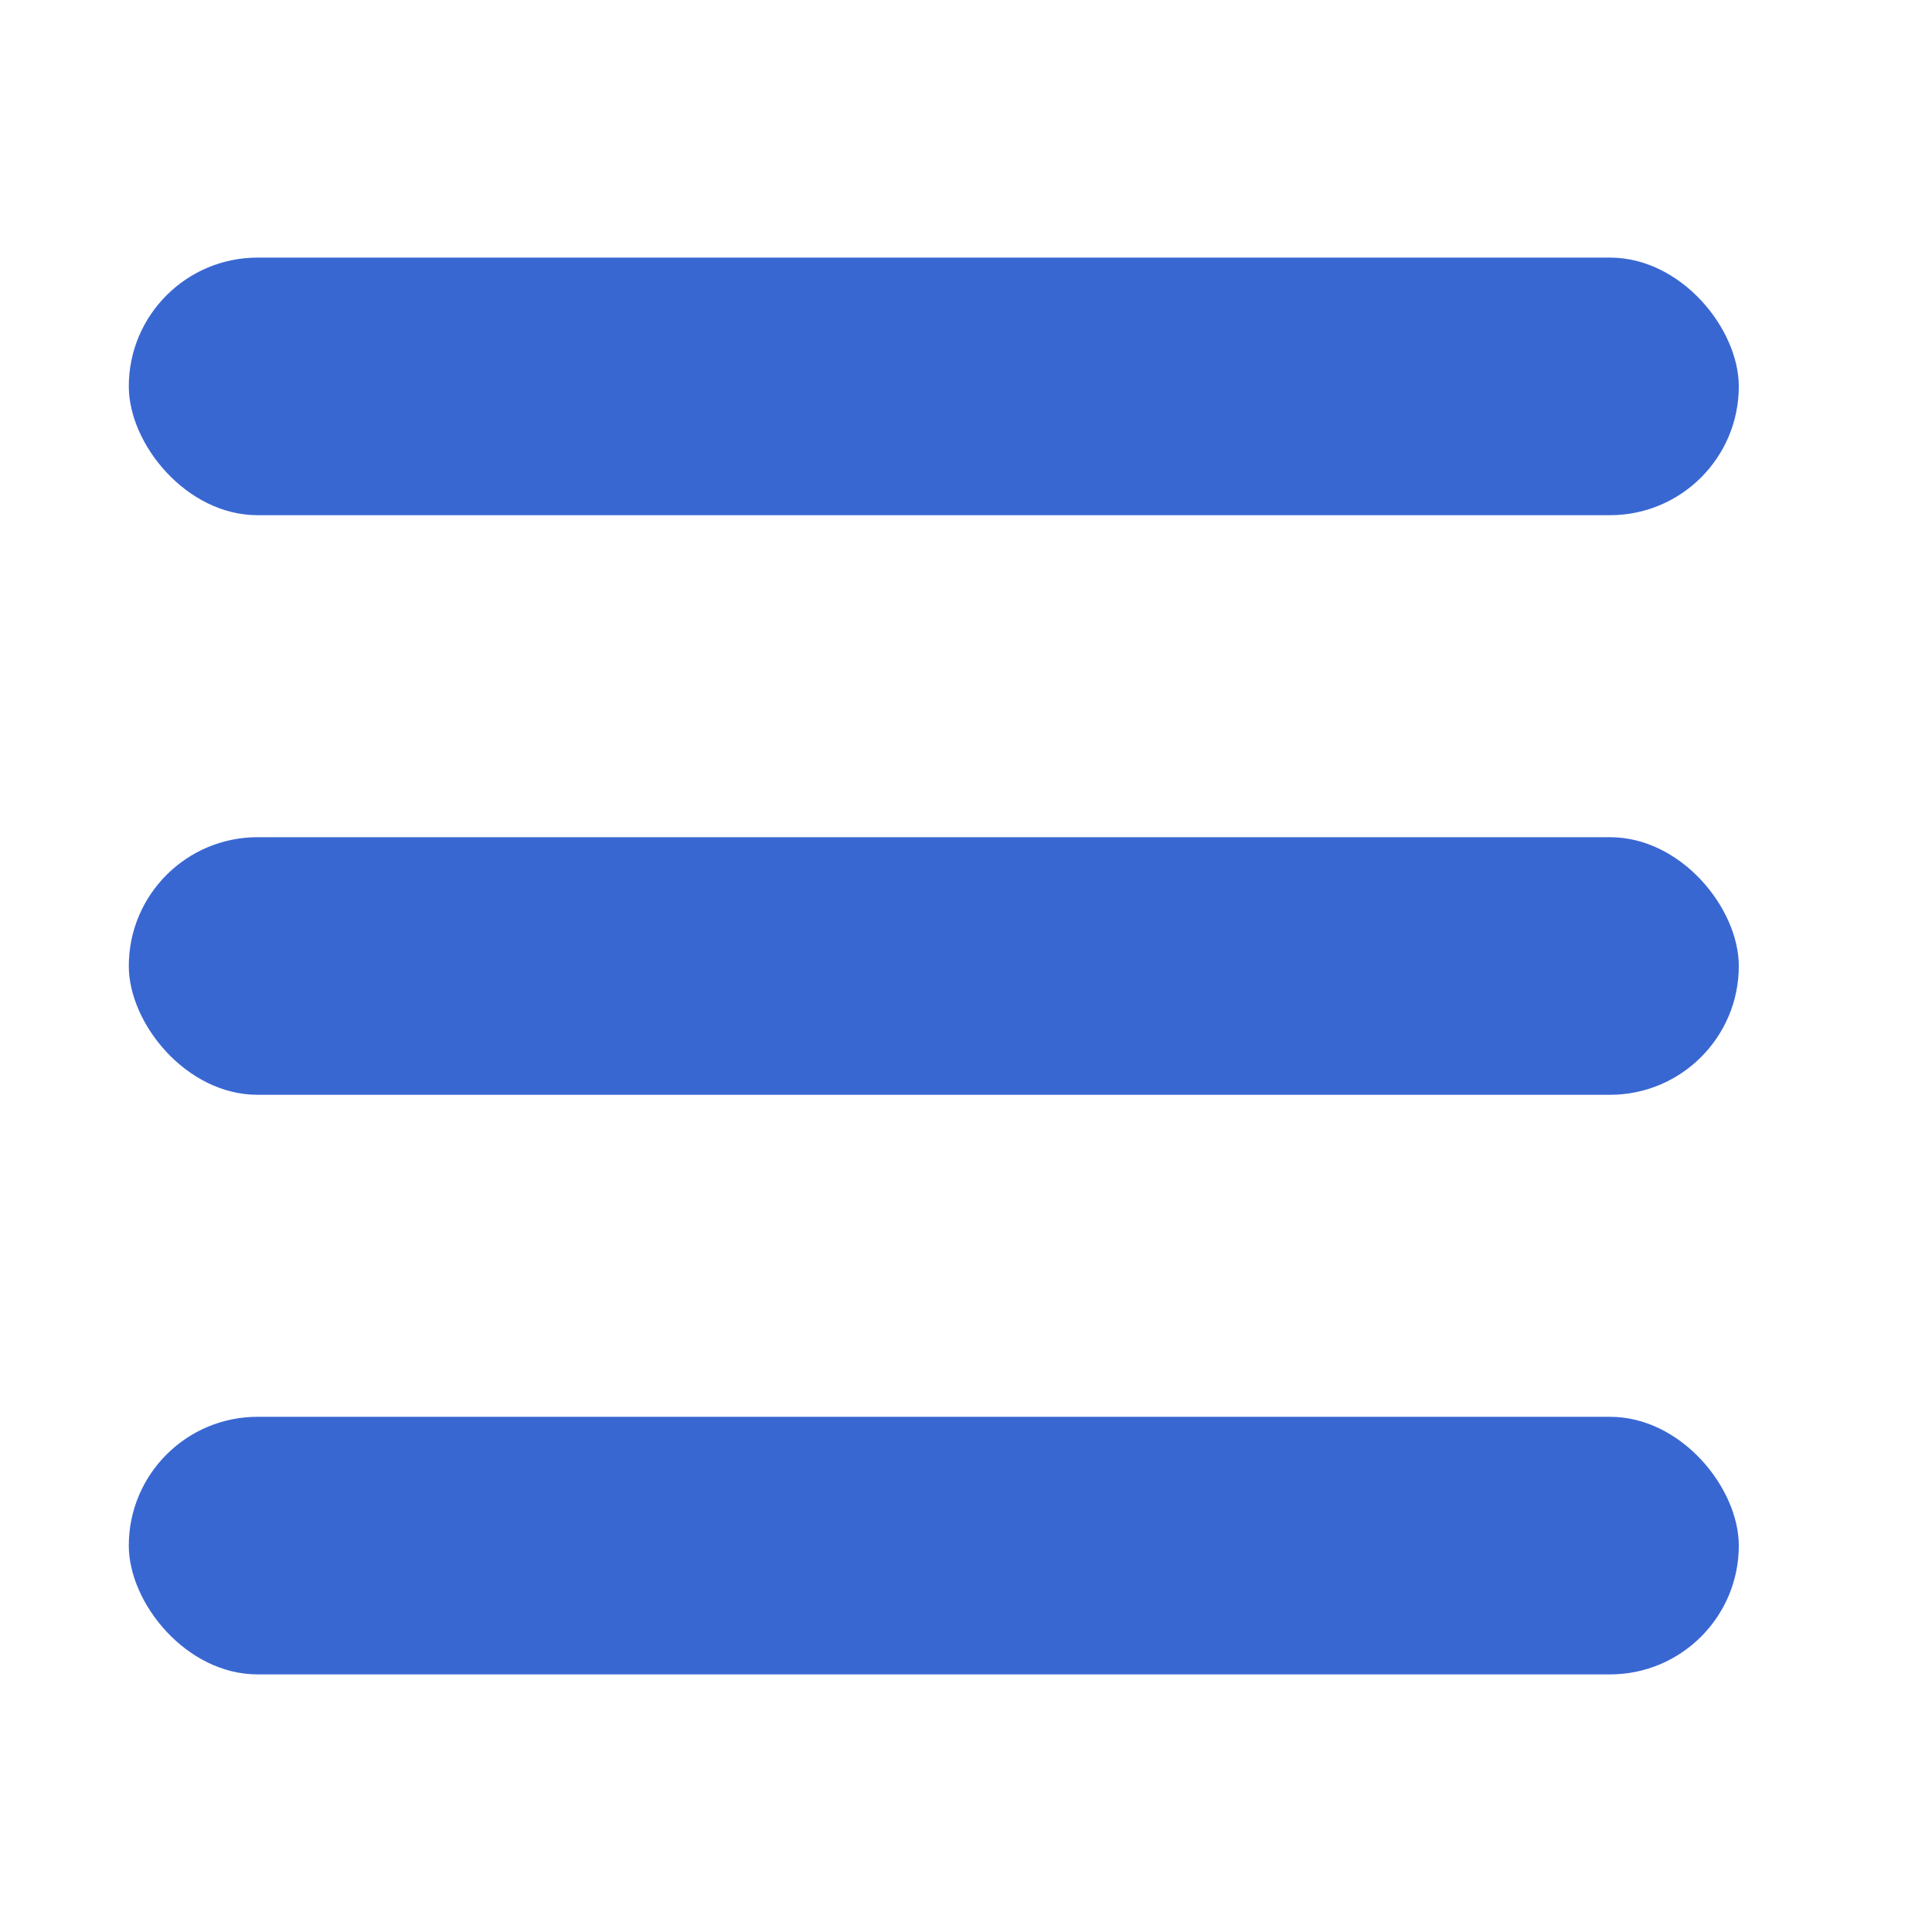
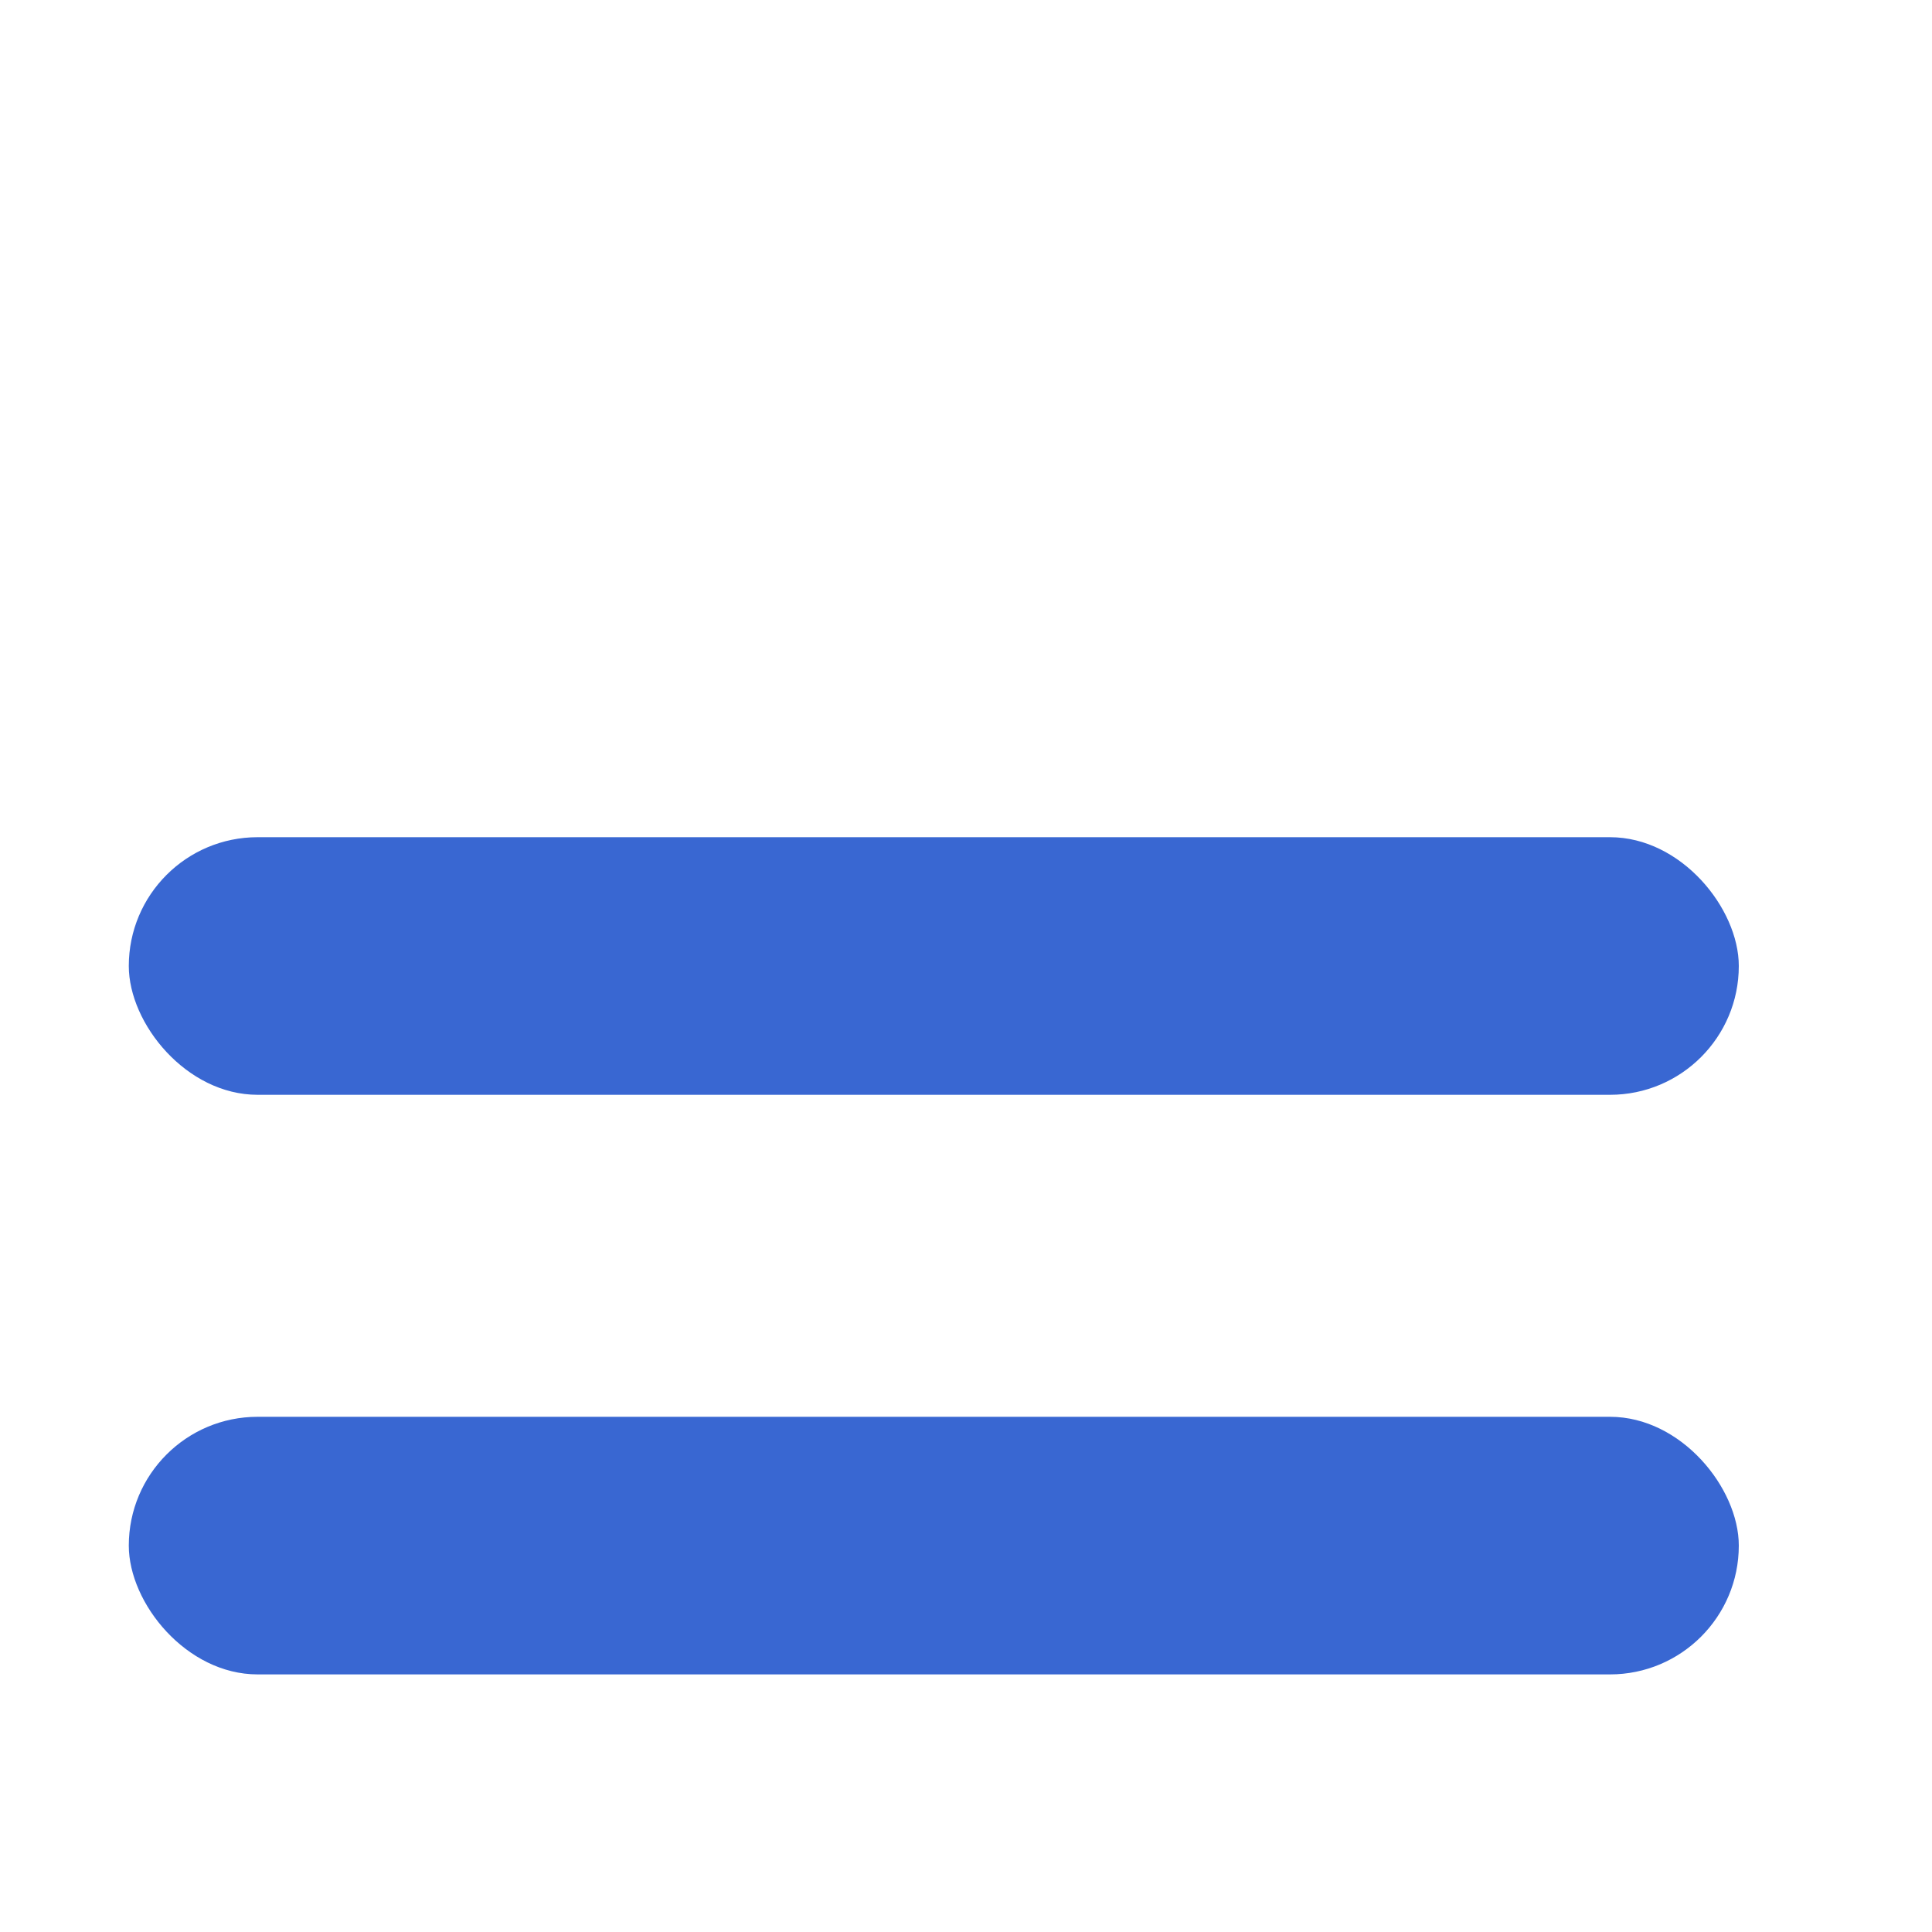
<svg xmlns="http://www.w3.org/2000/svg" width="30" height="30" viewBox="0 0 30 30" fill="none">
-   <rect x="2" y="4" width="25" height="4" rx="2" fill="#3967D2" />
  <rect x="2" y="13" width="25" height="4" rx="2" fill="#3967D2" />
  <rect x="2" y="22" width="25" height="4" rx="2" fill="#3967D2" />
</svg>